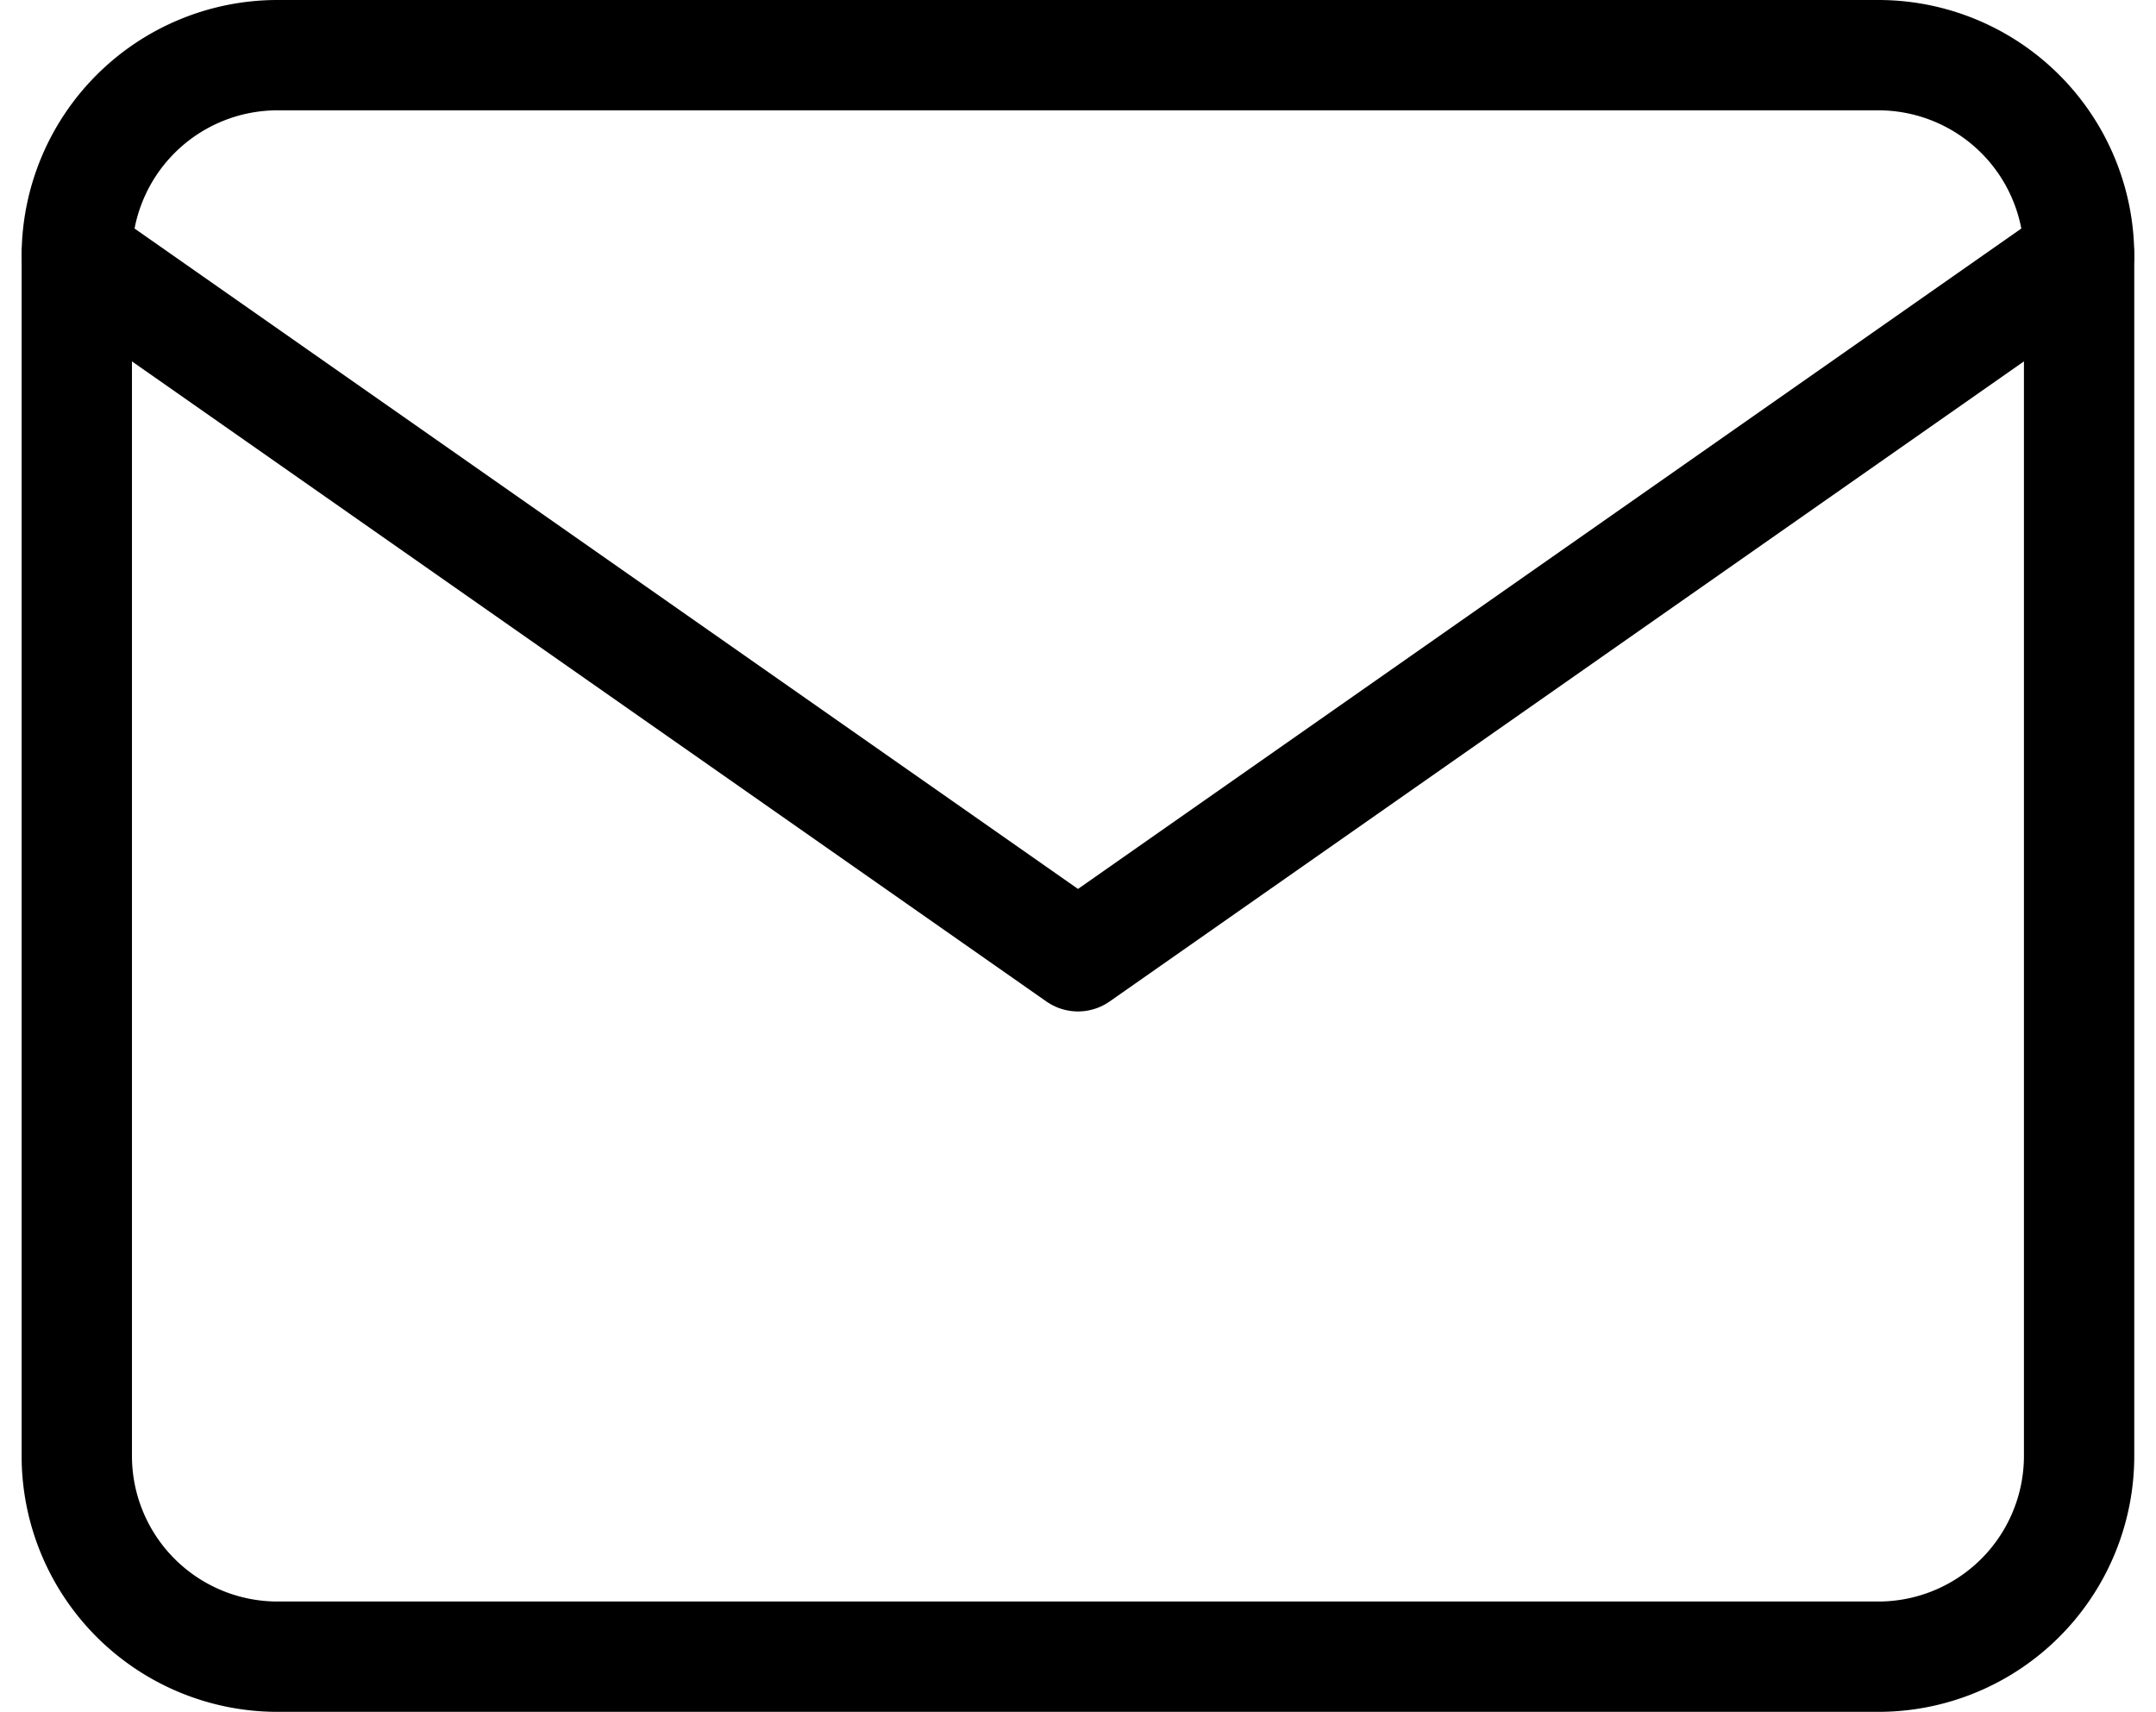
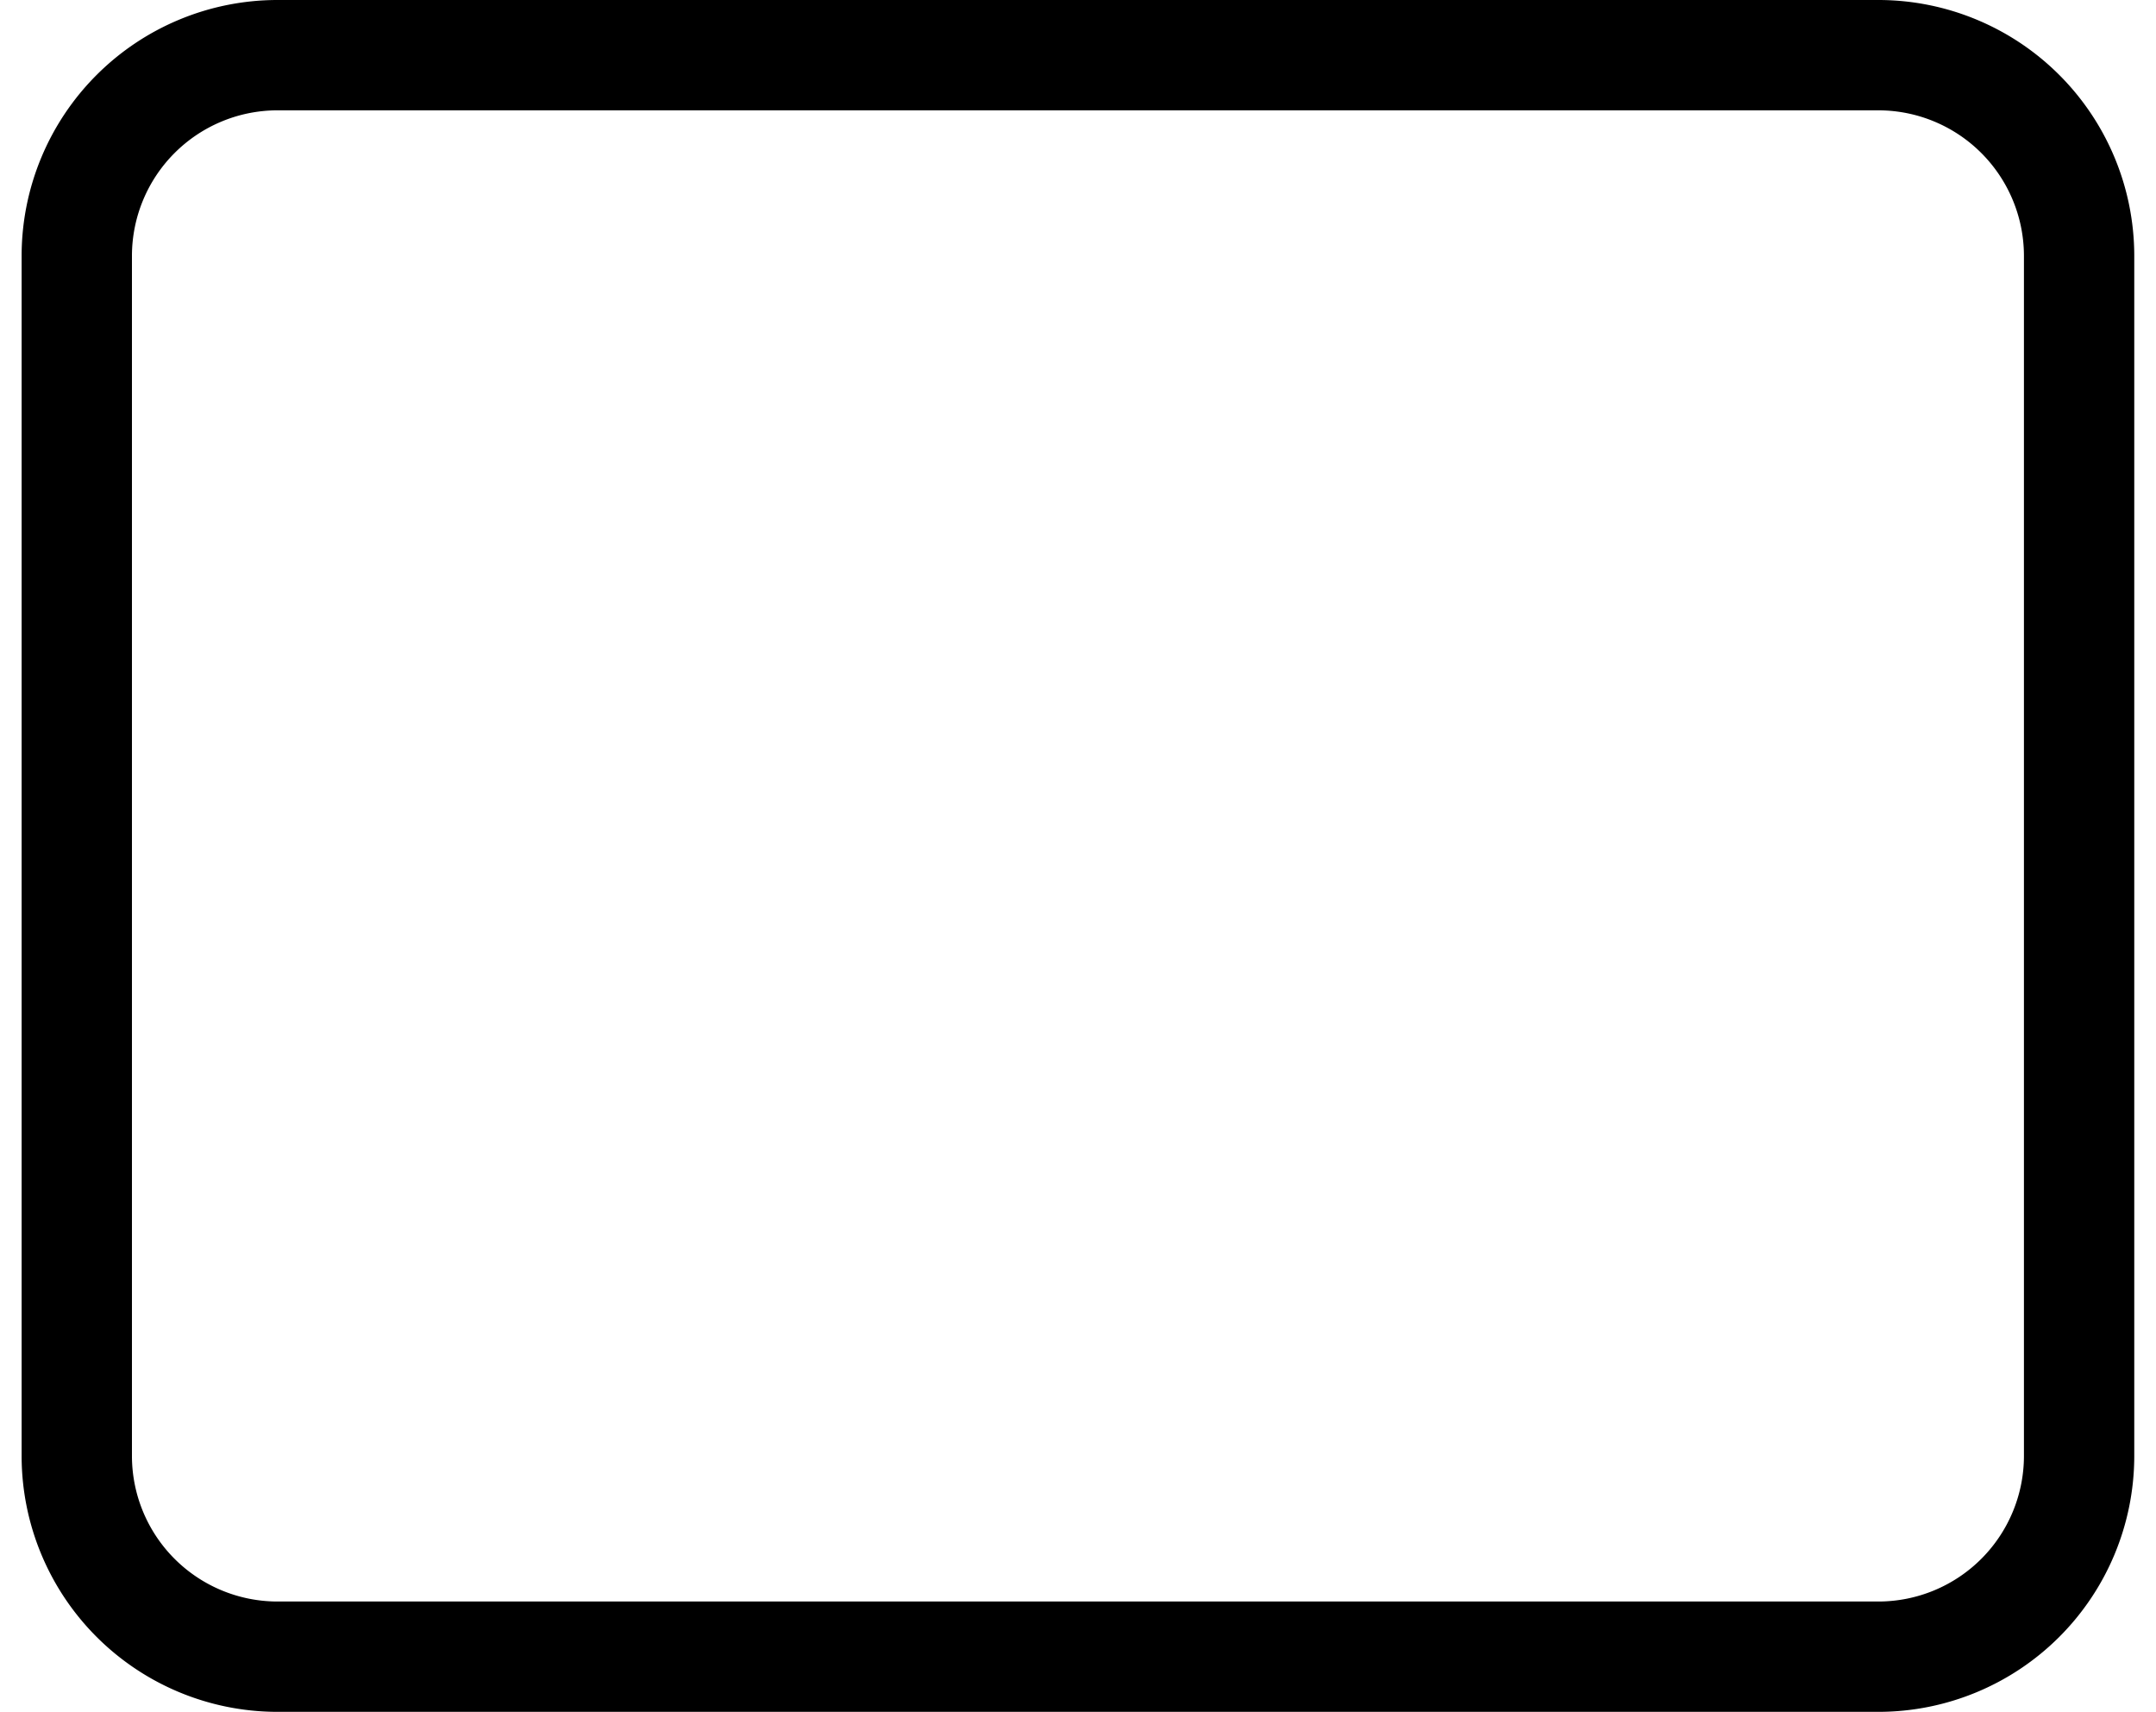
<svg xmlns="http://www.w3.org/2000/svg" width="19.542" height="15.519" viewBox="0 0 19.542 15.519">
  <g id="Icon_feather-mail" data-name="Icon feather-mail" transform="translate(0.696 0.5)">
    <path id="Path_709" data-name="Path 709" d="M4.815,6H19.334a1.82,1.82,0,0,1,1.815,1.815V18.7a1.82,1.82,0,0,1-1.815,1.815H4.815A1.82,1.82,0,0,1,3,18.7V7.815A1.82,1.82,0,0,1,4.815,6Z" transform="translate(-3 -6)" fill="none" stroke="#000" stroke-linecap="round" stroke-linejoin="round" stroke-width="1" />
-     <path id="Path_710" data-name="Path 710" d="M21.149,9l-9.074,6.352L3,9" transform="translate(-3 -7.185)" fill="none" stroke="#000" stroke-linecap="round" stroke-linejoin="round" stroke-width="1" />
  </g>
</svg>